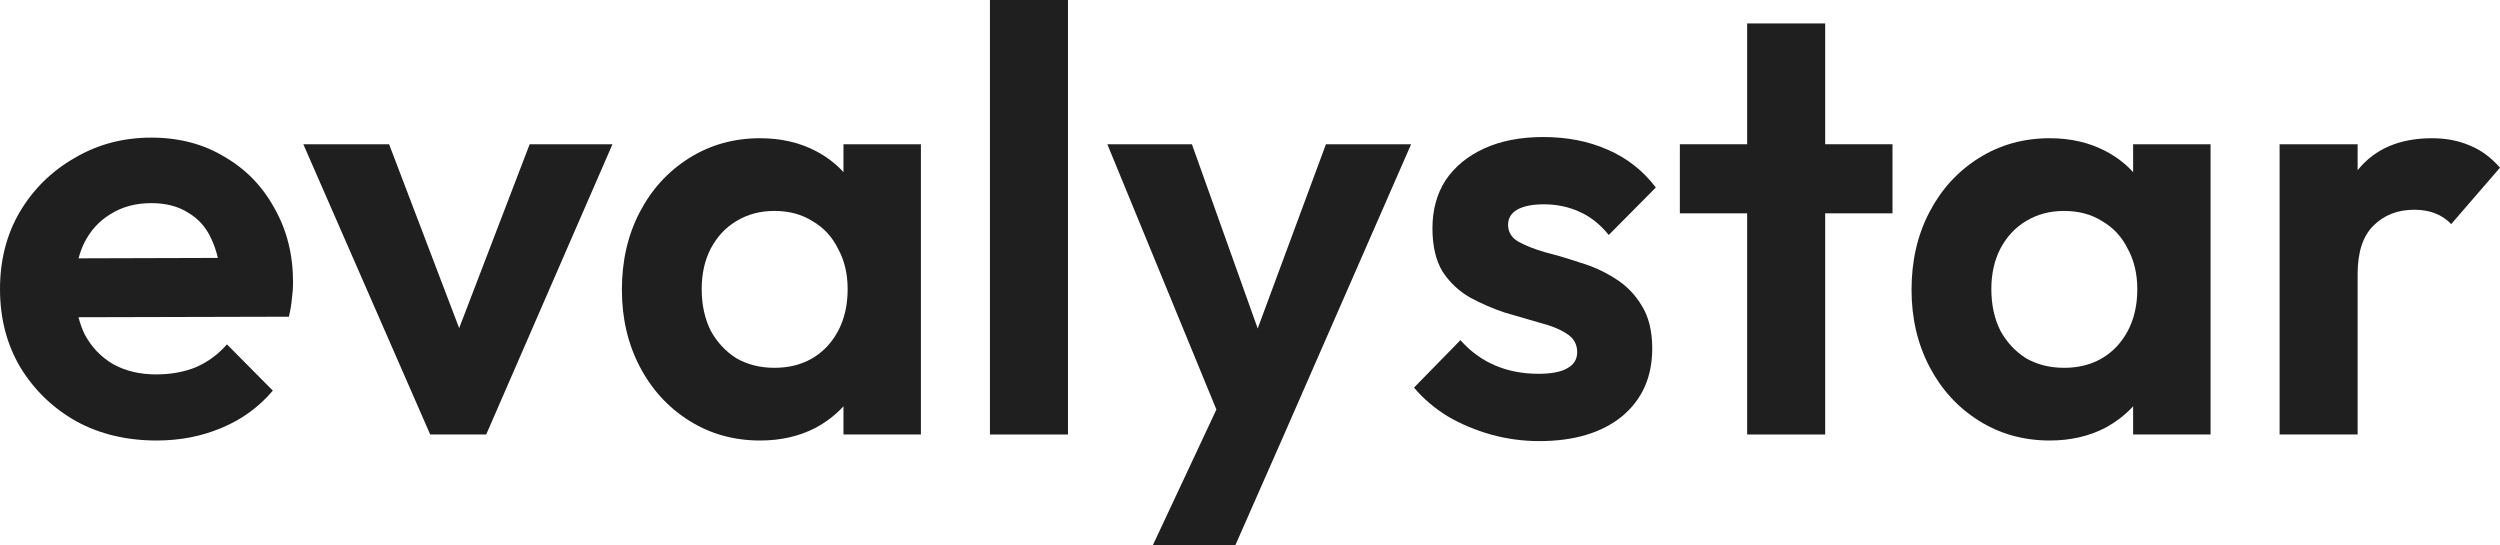
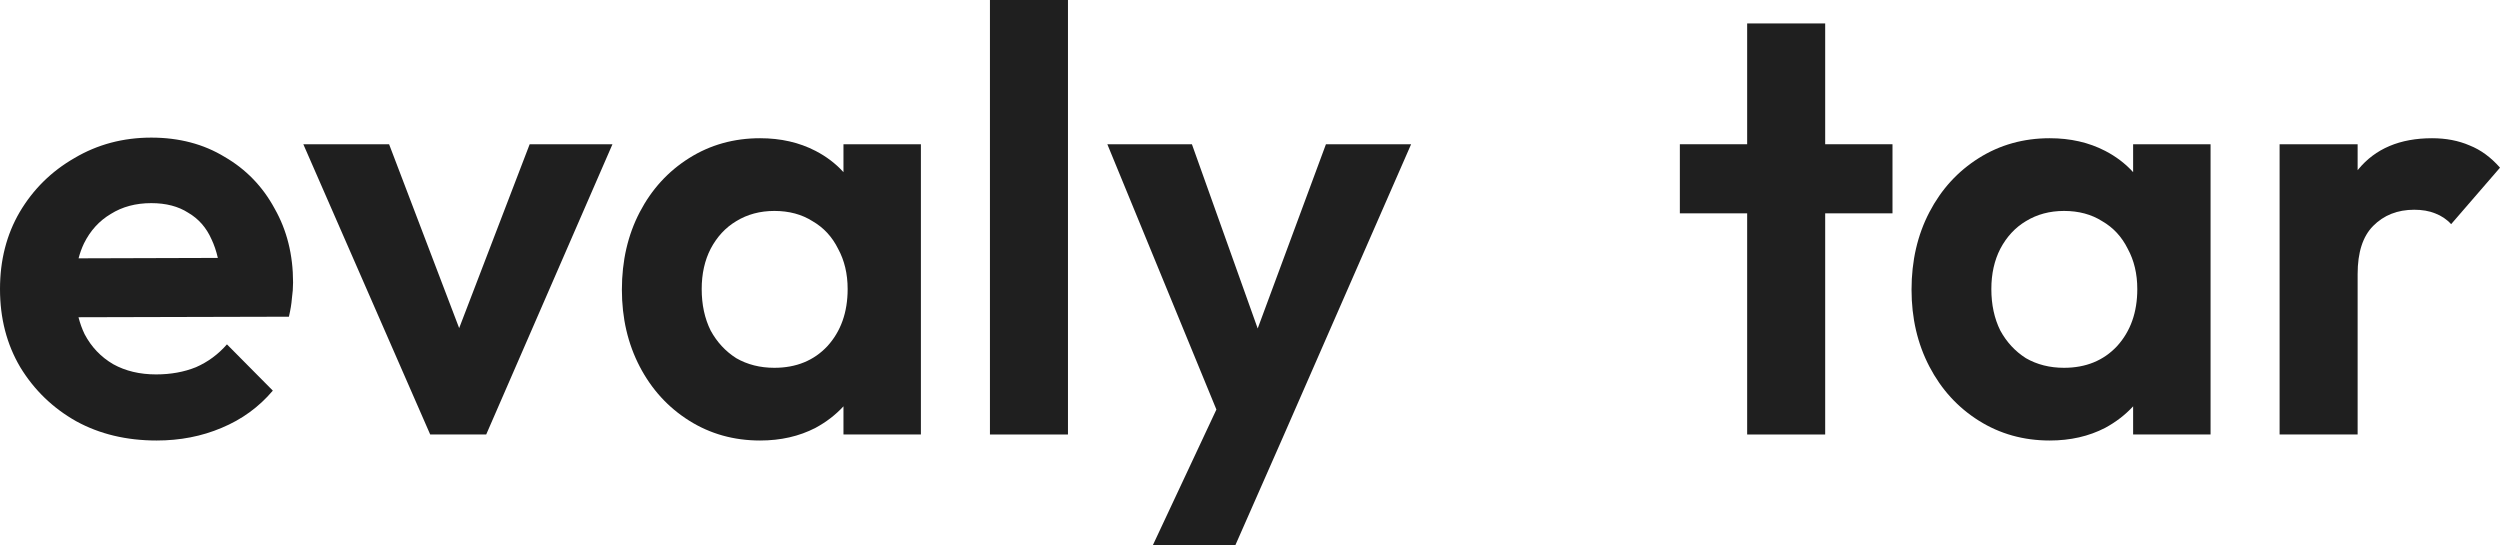
<svg xmlns="http://www.w3.org/2000/svg" fill="none" height="100%" overflow="visible" preserveAspectRatio="none" style="display: block;" viewBox="0 0 146.751 32" width="100%">
  <g id="Font">
    <path d="M73.827 19.282L77.833 8.467H82.833L75.316 25.646L72.517 32H67.674L71.403 24.04L65.001 8.467H69.966L73.827 19.282Z" fill="#1F1F1F" />
-     <path d="M90.588 8.043C91.987 8.043 93.246 8.29 94.365 8.784C95.507 9.278 96.451 10.019 97.197 11.006L94.435 13.793C93.922 13.158 93.339 12.7 92.686 12.418C92.057 12.135 91.369 11.994 90.624 11.994C89.948 11.994 89.423 12.1 89.05 12.312C88.7 12.523 88.525 12.817 88.525 13.194C88.525 13.617 88.724 13.946 89.12 14.181C89.54 14.417 90.076 14.628 90.728 14.816C91.381 14.981 92.057 15.181 92.756 15.416C93.479 15.628 94.155 15.934 94.784 16.333C95.437 16.733 95.962 17.262 96.358 17.921C96.778 18.579 96.987 19.426 96.987 20.461C96.987 22.131 96.393 23.459 95.204 24.447C94.015 25.411 92.395 25.893 90.344 25.893C89.388 25.893 88.444 25.764 87.511 25.505C86.602 25.247 85.763 24.894 84.994 24.447C84.225 23.977 83.56 23.412 83.001 22.754L85.728 19.967C86.311 20.625 86.987 21.119 87.756 21.448C88.525 21.778 89.376 21.942 90.309 21.942C91.055 21.942 91.614 21.837 91.987 21.625C92.383 21.413 92.582 21.096 92.582 20.672C92.582 20.202 92.372 19.837 91.952 19.579C91.556 19.32 91.031 19.108 90.379 18.944C89.726 18.756 89.038 18.556 88.316 18.344C87.616 18.109 86.94 17.815 86.288 17.462C85.635 17.086 85.099 16.58 84.679 15.945C84.283 15.287 84.085 14.44 84.085 13.405C84.085 12.323 84.341 11.383 84.854 10.583C85.39 9.784 86.148 9.16 87.127 8.713C88.106 8.267 89.26 8.043 90.588 8.043Z" fill="#1F1F1F" />
    <path clip-rule="evenodd" d="M8.881 8.078C10.513 8.078 11.947 8.455 13.182 9.207C14.441 9.936 15.42 10.948 16.119 12.241C16.842 13.511 17.203 14.957 17.203 16.58C17.203 16.886 17.18 17.203 17.133 17.533C17.11 17.838 17.052 18.191 16.959 18.591L4.607 18.622C4.697 18.973 4.816 19.304 4.965 19.614C5.362 20.367 5.921 20.955 6.644 21.378C7.366 21.778 8.205 21.978 9.161 21.978C10.024 21.978 10.805 21.837 11.504 21.554C12.203 21.248 12.809 20.802 13.322 20.214L16.015 22.93C15.199 23.894 14.196 24.623 13.007 25.117C11.842 25.611 10.571 25.858 9.196 25.858C7.424 25.858 5.851 25.482 4.476 24.729C3.1 23.953 2.005 22.895 1.189 21.554C0.396 20.214 2.26891e-06 18.685 0 16.968C0 15.275 0.385 13.77 1.154 12.453C1.946 11.112 3.019 10.054 4.371 9.278C5.723 8.478 7.226 8.078 8.881 8.078ZM8.881 11.924C7.972 11.924 7.18 12.135 6.504 12.559C5.828 12.959 5.303 13.535 4.93 14.287C4.8 14.56 4.693 14.852 4.612 15.164L12.787 15.14C12.695 14.735 12.57 14.369 12.413 14.04C12.11 13.358 11.655 12.841 11.049 12.488C10.467 12.112 9.744 11.924 8.881 11.924Z" fill="#1F1F1F" fill-rule="evenodd" />
    <path clip-rule="evenodd" d="M44.617 8.114C45.829 8.114 46.913 8.361 47.868 8.855C48.504 9.183 49.052 9.6 49.512 10.105V8.467H54.057V25.505H49.512V23.851C49.052 24.351 48.504 24.773 47.868 25.117C46.913 25.611 45.829 25.858 44.617 25.858C43.078 25.858 41.691 25.47 40.456 24.694C39.22 23.918 38.253 22.86 37.553 21.519C36.854 20.178 36.505 18.673 36.505 17.004C36.505 15.31 36.854 13.793 37.553 12.453C38.253 11.112 39.22 10.054 40.456 9.278C41.691 8.502 43.078 8.114 44.617 8.114ZM45.456 12.382C44.617 12.382 43.871 12.582 43.218 12.982C42.589 13.358 42.087 13.899 41.715 14.605C41.365 15.287 41.19 16.075 41.19 16.968C41.19 17.886 41.365 18.697 41.715 19.402C42.087 20.084 42.589 20.625 43.218 21.025C43.871 21.401 44.617 21.59 45.456 21.59C46.738 21.59 47.775 21.166 48.568 20.32C49.36 19.449 49.757 18.332 49.757 16.968C49.757 16.075 49.57 15.287 49.197 14.605C48.848 13.899 48.346 13.358 47.694 12.982C47.064 12.582 46.318 12.382 45.456 12.382Z" fill="#1F1F1F" fill-rule="evenodd" />
    <path clip-rule="evenodd" d="M120.32 8.114C121.532 8.114 122.616 8.361 123.572 8.855C124.207 9.183 124.755 9.6 125.215 10.105V8.467H129.761V25.505H125.215V23.851C124.755 24.351 124.207 24.773 123.572 25.117C122.616 25.611 121.532 25.858 120.32 25.858C118.781 25.858 117.394 25.47 116.159 24.694C114.923 23.918 113.956 22.86 113.257 21.519C112.557 20.178 112.208 18.673 112.208 17.004C112.208 15.31 112.557 13.793 113.257 12.453C113.956 11.112 114.923 10.054 116.159 9.278C117.394 8.502 118.781 8.114 120.32 8.114ZM121.159 12.382C120.32 12.382 119.574 12.582 118.921 12.982C118.292 13.358 117.791 13.899 117.418 14.605C117.068 15.287 116.893 16.075 116.893 16.968C116.893 17.886 117.068 18.697 117.418 19.402C117.791 20.084 118.292 20.625 118.921 21.025C119.574 21.401 120.32 21.59 121.159 21.59C122.441 21.59 123.479 21.166 124.271 20.32C125.064 19.449 125.46 18.332 125.46 16.968C125.46 16.075 125.273 15.287 124.9 14.605C124.551 13.899 124.05 13.358 123.397 12.982C122.768 12.582 122.022 12.382 121.159 12.382Z" fill="#1F1F1F" fill-rule="evenodd" />
    <path d="M26.953 19.26L31.092 8.467H35.952L28.54 25.505H25.253L17.805 8.467H22.84L26.953 19.26Z" fill="#1F1F1F" />
    <path d="M62.69 25.505H58.11V0H62.69V25.505Z" fill="#1F1F1F" />
    <path d="M107.139 8.467H111.09V12.523H107.139V25.505H102.559V12.523H98.608V8.467H102.559V1.376H107.139V8.467Z" fill="#1F1F1F" />
    <path d="M142.764 8.114C143.58 8.114 144.315 8.255 144.967 8.537C145.62 8.796 146.214 9.231 146.751 9.842L143.883 13.158C143.627 12.876 143.312 12.665 142.939 12.523C142.59 12.382 142.182 12.312 141.715 12.312C140.736 12.312 139.932 12.629 139.303 13.264C138.697 13.876 138.394 14.816 138.394 16.086V25.505H133.813V8.467H138.394V9.991C138.405 9.976 138.417 9.962 138.429 9.948C139.431 8.725 140.876 8.114 142.764 8.114Z" fill="#1F1F1F" />
  </g>
</svg>